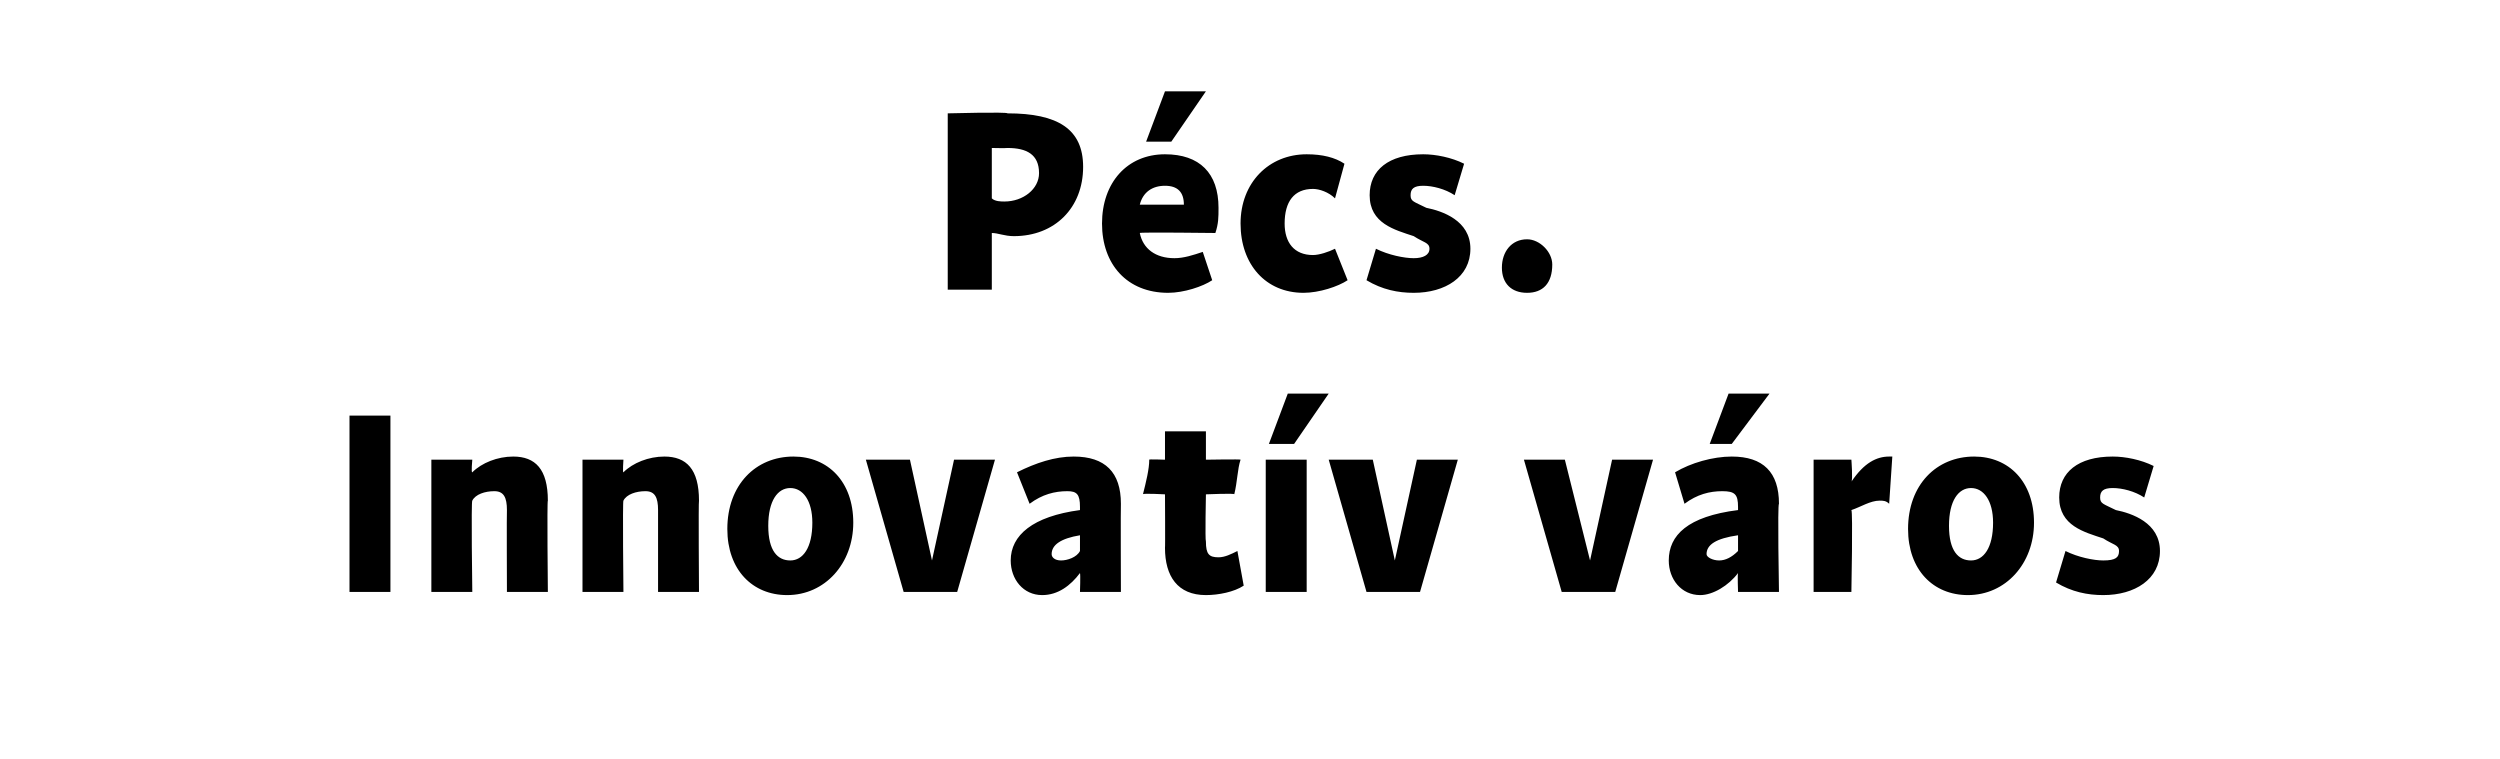
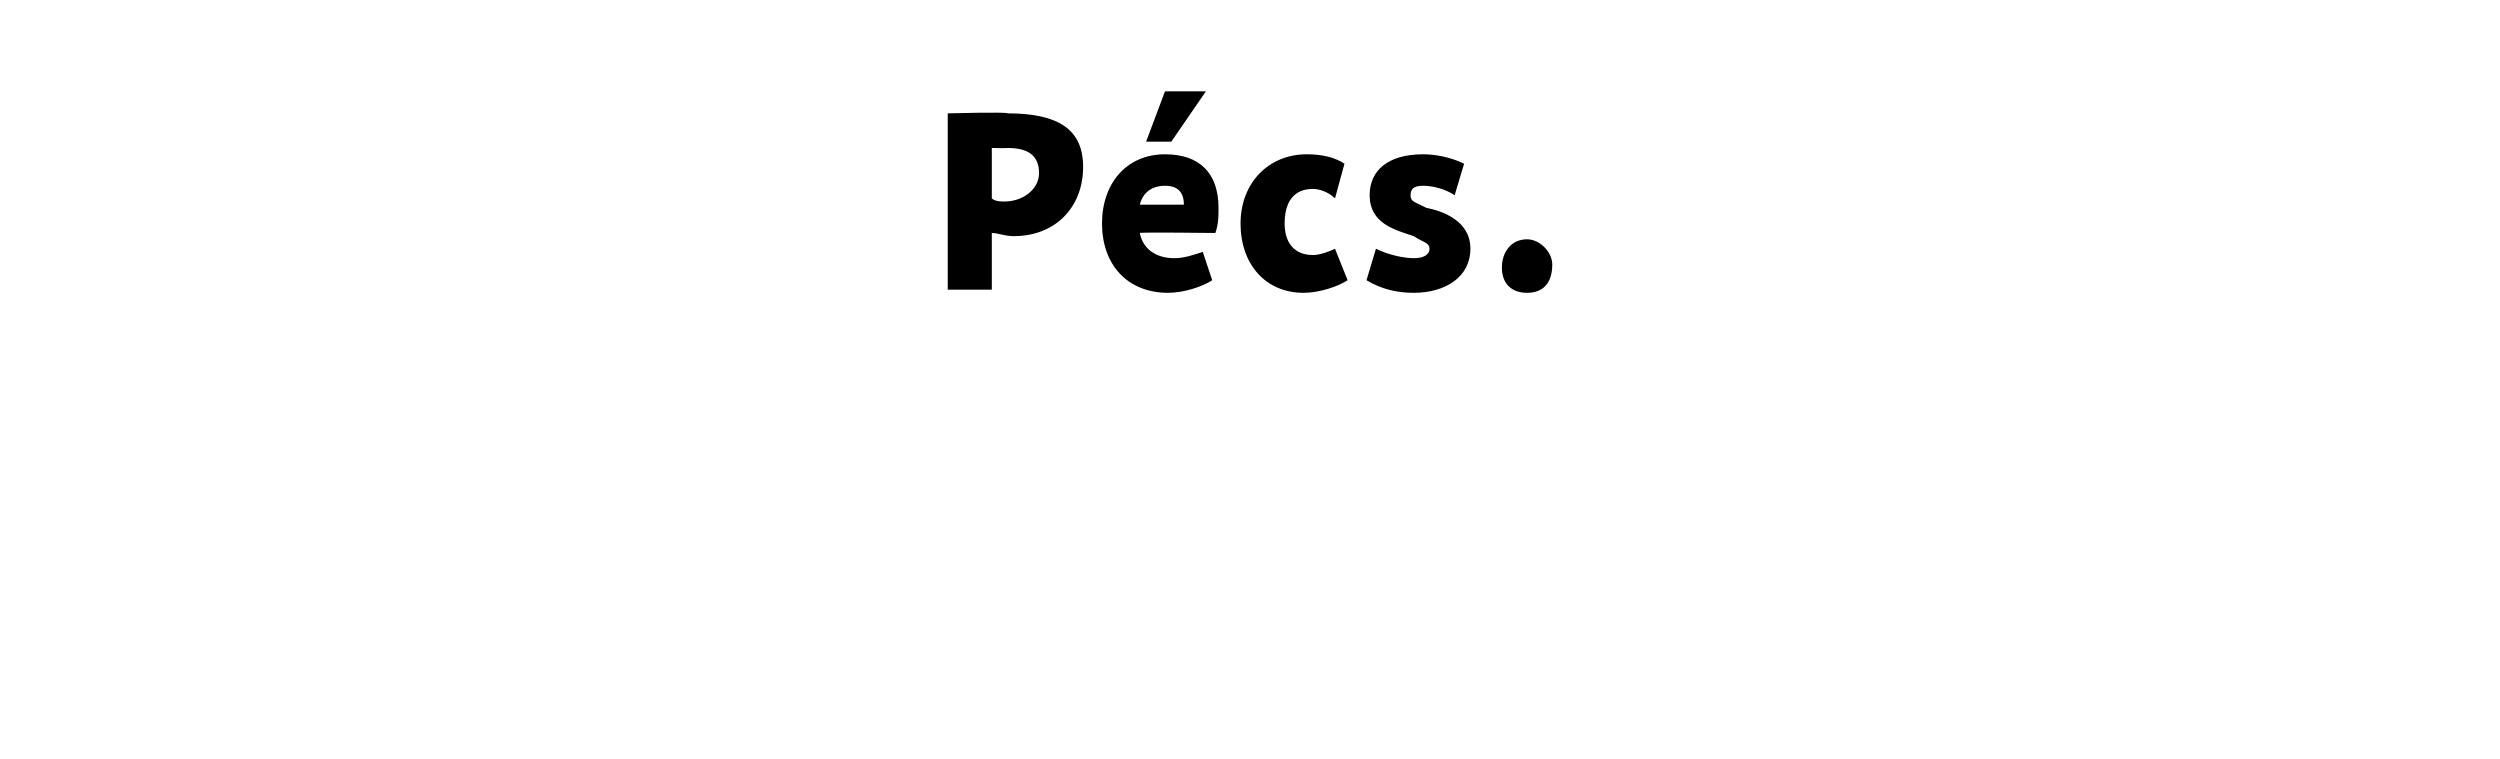
<svg xmlns="http://www.w3.org/2000/svg" version="1.1" width="79.4px" height="24.1px" viewBox="0 -1 79.4 24.1" style="top:-1px">
  <desc>P cs. Innovat v v ros</desc>
  <defs />
  <g id="Polygon26258">
-     <path d="M 11.1 12.2 L 12.4 12.2 L 12.4 17.8 L 11.1 17.8 L 11.1 12.2 Z M 15.7 14.6 C 15.4 14.6 15.1 14.7 15 14.9 C 14.96 14.9 15 17.8 15 17.8 L 13.7 17.8 L 13.7 13.6 L 15 13.6 C 15 13.6 14.96 14.03 15 14 C 15.3 13.7 15.8 13.5 16.3 13.5 C 17 13.5 17.4 13.9 17.4 14.9 C 17.37 14.9 17.4 17.8 17.4 17.8 L 16.1 17.8 C 16.1 17.8 16.09 15.2 16.1 15.2 C 16.1 14.8 16 14.6 15.7 14.6 Z M 20.5 14.6 C 20.2 14.6 19.9 14.7 19.8 14.9 C 19.77 14.9 19.8 17.8 19.8 17.8 L 18.5 17.8 L 18.5 13.6 L 19.8 13.6 C 19.8 13.6 19.77 14.03 19.8 14 C 20.1 13.7 20.6 13.5 21.1 13.5 C 21.8 13.5 22.2 13.9 22.2 14.9 C 22.18 14.9 22.2 17.8 22.2 17.8 L 20.9 17.8 C 20.9 17.8 20.9 15.2 20.9 15.2 C 20.9 14.8 20.8 14.6 20.5 14.6 Z M 23.1 15.8 C 23.1 14.4 24 13.5 25.2 13.5 C 26.3 13.5 27.1 14.3 27.1 15.6 C 27.1 16.9 26.2 17.9 25 17.9 C 23.9 17.9 23.1 17.1 23.1 15.8 Z M 25.1 16.8 C 25.5 16.8 25.8 16.4 25.8 15.6 C 25.8 14.9 25.5 14.5 25.1 14.5 C 24.7 14.5 24.4 14.9 24.4 15.7 C 24.4 16.5 24.7 16.8 25.1 16.8 Z M 27.5 13.6 L 28.9 13.6 L 29.6 16.8 L 30.3 13.6 L 31.6 13.6 L 30.4 17.8 L 28.7 17.8 L 27.5 13.6 Z M 33.9 14.6 C 33.5 14.6 33.1 14.7 32.7 15 C 32.7 15 32.3 14 32.3 14 C 32.9 13.7 33.5 13.5 34.1 13.5 C 35.1 13.5 35.6 14 35.6 15 C 35.59 15 35.6 17.8 35.6 17.8 L 34.3 17.8 C 34.3 17.8 34.32 17.24 34.3 17.2 C 34 17.6 33.6 17.9 33.1 17.9 C 32.5 17.9 32.1 17.4 32.1 16.8 C 32.1 16 32.8 15.4 34.3 15.2 C 34.3 15.2 34.3 15.1 34.3 15.1 C 34.3 14.7 34.2 14.6 33.9 14.6 Z M 33.7 16.8 C 33.9 16.8 34.2 16.7 34.3 16.5 C 34.3 16.5 34.3 16 34.3 16 C 33.7 16.1 33.4 16.3 33.4 16.6 C 33.4 16.7 33.5 16.8 33.7 16.8 Z M 37 16.4 C 37.01 16.42 37 14.7 37 14.7 C 37 14.7 36.27 14.66 36.3 14.7 C 36.4 14.3 36.5 13.9 36.5 13.6 C 36.47 13.58 37 13.6 37 13.6 L 37 12.7 L 38.3 12.7 L 38.3 13.6 C 38.3 13.6 39.44 13.58 39.4 13.6 C 39.3 13.9 39.3 14.3 39.2 14.7 C 39.25 14.66 38.3 14.7 38.3 14.7 C 38.3 14.7 38.27 16.15 38.3 16.2 C 38.3 16.6 38.4 16.7 38.7 16.7 C 38.9 16.7 39.1 16.6 39.3 16.5 C 39.3 16.5 39.5 17.6 39.5 17.6 C 39.2 17.8 38.7 17.9 38.3 17.9 C 37.4 17.9 37 17.3 37 16.4 Z M 40.2 13.6 L 41.5 13.6 L 41.5 17.8 L 40.2 17.8 L 40.2 13.6 Z M 40.9 11.5 L 42.2 11.5 L 41.1 13.1 L 40.3 13.1 L 40.9 11.5 Z M 42.2 13.6 L 43.6 13.6 L 44.3 16.8 L 45 13.6 L 46.3 13.6 L 45.1 17.8 L 43.4 17.8 L 42.2 13.6 Z M 48.4 13.6 L 49.7 13.6 L 50.5 16.8 L 51.2 13.6 L 52.5 13.6 L 51.3 17.8 L 49.6 17.8 L 48.4 13.6 Z M 54.7 14.6 C 54.3 14.6 53.9 14.7 53.5 15 C 53.5 15 53.2 14 53.2 14 C 53.7 13.7 54.4 13.5 55 13.5 C 56 13.5 56.5 14 56.5 15 C 56.45 15 56.5 17.8 56.5 17.8 L 55.2 17.8 C 55.2 17.8 55.18 17.24 55.2 17.2 C 54.9 17.6 54.4 17.9 54 17.9 C 53.4 17.9 53 17.4 53 16.8 C 53 16 53.6 15.4 55.2 15.2 C 55.2 15.2 55.2 15.1 55.2 15.1 C 55.2 14.7 55.1 14.6 54.7 14.6 Z M 54.6 16.8 C 54.8 16.8 55 16.7 55.2 16.5 C 55.2 16.5 55.2 16 55.2 16 C 54.5 16.1 54.2 16.3 54.2 16.6 C 54.2 16.7 54.4 16.8 54.6 16.8 Z M 54.9 11.5 L 56.2 11.5 L 55 13.1 L 54.3 13.1 L 54.9 11.5 Z M 57.6 13.6 L 58.8 13.6 C 58.8 13.6 58.85 14.26 58.8 14.3 C 59.2 13.7 59.6 13.5 60 13.5 C 60 13.5 60.1 13.5 60.1 13.5 C 60.1 13.5 60 15 60 15 C 59.9 14.9 59.8 14.9 59.7 14.9 C 59.4 14.9 59.1 15.1 58.8 15.2 C 58.85 15.24 58.8 17.8 58.8 17.8 L 57.6 17.8 L 57.6 13.6 Z M 60.6 15.8 C 60.6 14.4 61.5 13.5 62.7 13.5 C 63.8 13.5 64.6 14.3 64.6 15.6 C 64.6 16.9 63.7 17.9 62.5 17.9 C 61.4 17.9 60.6 17.1 60.6 15.8 Z M 62.6 16.8 C 63 16.8 63.3 16.4 63.3 15.6 C 63.3 14.9 63 14.5 62.6 14.5 C 62.2 14.5 61.9 14.9 61.9 15.7 C 61.9 16.5 62.2 16.8 62.6 16.8 Z M 65.3 17.5 C 65.3 17.5 65.6 16.5 65.6 16.5 C 66 16.7 66.5 16.8 66.8 16.8 C 67.2 16.8 67.3 16.7 67.3 16.5 C 67.3 16.3 67.1 16.3 66.8 16.1 C 66.2 15.9 65.4 15.7 65.4 14.8 C 65.4 14 66 13.5 67.1 13.5 C 67.5 13.5 68 13.6 68.4 13.8 C 68.4 13.8 68.1 14.8 68.1 14.8 C 67.8 14.6 67.4 14.5 67.1 14.5 C 66.8 14.5 66.7 14.6 66.7 14.8 C 66.7 15 66.8 15 67.2 15.2 C 67.7 15.3 68.6 15.6 68.6 16.5 C 68.6 17.4 67.8 17.9 66.8 17.9 C 66.3 17.9 65.8 17.8 65.3 17.5 Z " stroke="none" fill="#000" />
-   </g>
+     </g>
  <g id="Polygon26257">
    <path d="M 30.1 2.6 C 30.1 2.6 32 2.55 32 2.6 C 33.6 2.6 34.4 3.1 34.4 4.3 C 34.4 5.6 33.5 6.5 32.2 6.5 C 31.9 6.5 31.7 6.4 31.5 6.4 C 31.5 6.35 31.5 8.2 31.5 8.2 L 30.1 8.2 L 30.1 2.6 Z M 31.9 5.4 C 32.5 5.4 33 5 33 4.5 C 33 3.9 32.6 3.7 32 3.7 C 31.96 3.71 31.5 3.7 31.5 3.7 C 31.5 3.7 31.5 5.34 31.5 5.3 C 31.6 5.4 31.8 5.4 31.9 5.4 Z M 35 6.1 C 35 4.8 35.8 3.9 37 3.9 C 38.1 3.9 38.7 4.5 38.7 5.6 C 38.7 5.9 38.7 6.1 38.6 6.4 C 38.62 6.37 38.6 6.4 38.6 6.4 C 38.6 6.4 36.2 6.37 36.2 6.4 C 36.3 6.9 36.7 7.2 37.3 7.2 C 37.6 7.2 37.9 7.1 38.2 7 C 38.2 7 38.5 7.9 38.5 7.9 C 38.2 8.1 37.6 8.3 37.1 8.3 C 35.8 8.3 35 7.4 35 6.1 Z M 37.6 5.5 C 37.6 5.1 37.4 4.9 37 4.9 C 36.6 4.9 36.3 5.1 36.2 5.5 C 36.2 5.5 37.6 5.5 37.6 5.5 Z M 37 1.9 L 38.3 1.9 L 37.2 3.5 L 36.4 3.5 L 37 1.9 Z M 39.4 6.1 C 39.4 4.8 40.3 3.9 41.5 3.9 C 42 3.9 42.4 4 42.7 4.2 C 42.7 4.2 42.4 5.3 42.4 5.3 C 42.2 5.1 41.9 5 41.7 5 C 41.1 5 40.8 5.4 40.8 6.1 C 40.8 6.7 41.1 7.1 41.7 7.1 C 41.9 7.1 42.2 7 42.4 6.9 C 42.4 6.9 42.8 7.9 42.8 7.9 C 42.5 8.1 41.9 8.3 41.4 8.3 C 40.2 8.3 39.4 7.4 39.4 6.1 Z M 43.4 7.9 C 43.4 7.9 43.7 6.9 43.7 6.9 C 44.1 7.1 44.6 7.2 44.9 7.2 C 45.2 7.2 45.4 7.1 45.4 6.9 C 45.4 6.7 45.2 6.7 44.9 6.5 C 44.3 6.3 43.5 6.1 43.5 5.2 C 43.5 4.4 44.1 3.9 45.2 3.9 C 45.6 3.9 46.1 4 46.5 4.2 C 46.5 4.2 46.2 5.2 46.2 5.2 C 45.9 5 45.5 4.9 45.2 4.9 C 44.9 4.9 44.8 5 44.8 5.2 C 44.8 5.4 44.9 5.4 45.3 5.6 C 45.8 5.7 46.7 6 46.7 6.9 C 46.7 7.8 45.9 8.3 44.9 8.3 C 44.4 8.3 43.9 8.2 43.4 7.9 Z M 47.7 7.5 C 47.7 7 48 6.6 48.5 6.6 C 48.9 6.6 49.3 7 49.3 7.4 C 49.3 8 49 8.3 48.5 8.3 C 48 8.3 47.7 8 47.7 7.5 Z " stroke="none" fill="#000" />
  </g>
</svg>